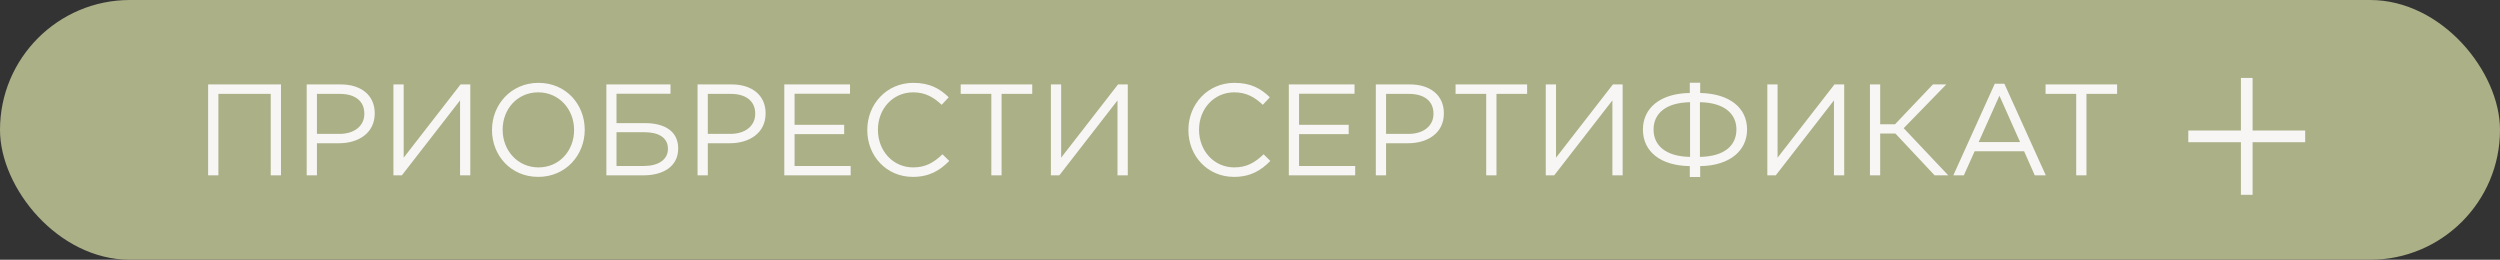
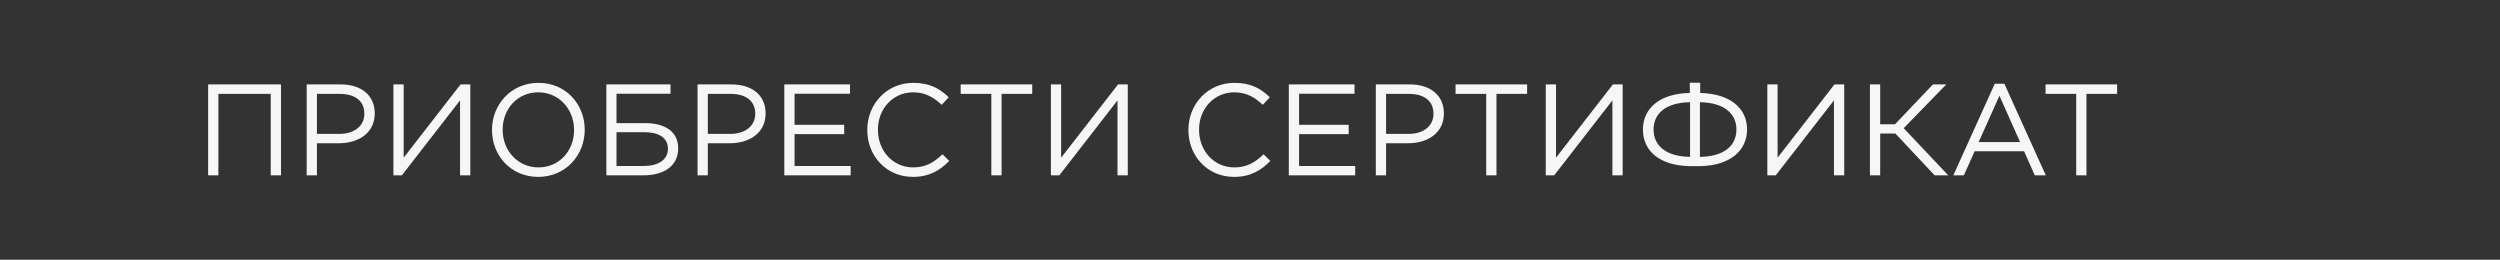
<svg xmlns="http://www.w3.org/2000/svg" width="385" height="40" viewBox="0 0 385 40" fill="none">
  <rect x="0" y="0" width="385" height="40" fill="#333333" stroke="none" />
-   <rect width="385" height="40" rx="20" fill="#ABB087" />
-   <path d="M32.052 27V13H43.272V27H41.692V14.46H33.632V27H32.052ZM47.228 27V13H52.468C55.628 13 57.708 14.68 57.708 17.44V17.48C57.708 20.5 55.188 22.06 52.208 22.06H48.808V27H47.228ZM48.808 20.62H52.268C54.588 20.62 56.108 19.38 56.108 17.54V17.5C56.108 15.5 54.608 14.46 52.348 14.46H48.808V20.62ZM72.427 27H70.847V15.46L61.887 27H60.587V13H62.167V24.28L70.927 13H72.427V27ZM82.888 27.24C78.628 27.24 75.768 23.9 75.768 20.04V20C75.768 16.14 78.668 12.76 82.928 12.76C87.188 12.76 90.048 16.1 90.048 19.96V20C90.048 23.86 87.148 27.24 82.888 27.24ZM82.928 25.78C86.128 25.78 88.408 23.22 88.408 20.04V20C88.408 16.82 86.088 14.22 82.888 14.22C79.688 14.22 77.408 16.78 77.408 19.96V20C77.408 23.18 79.728 25.78 82.928 25.78ZM93.38 27V13H103.26V14.44H94.94V18.96H99.34C102.36 18.96 104.44 20.22 104.44 22.84V22.88C104.44 25.68 102.06 27 99.12 27H93.38ZM94.94 25.56H99.18C101.3 25.56 102.86 24.64 102.86 22.94V22.9C102.86 21.14 101.34 20.36 99.26 20.36H94.94V25.56ZM107.423 27V13H112.663C115.823 13 117.903 14.68 117.903 17.44V17.48C117.903 20.5 115.383 22.06 112.403 22.06H109.003V27H107.423ZM109.003 20.62H112.463C114.783 20.62 116.303 19.38 116.303 17.54V17.5C116.303 15.5 114.803 14.46 112.543 14.46H109.003V20.62ZM120.783 27V13H130.903V14.44H122.363V19.22H130.003V20.66H122.363V25.56H131.003V27H120.783ZM140.581 27.24C136.541 27.24 133.561 24.06 133.561 20.04V20C133.561 16.04 136.541 12.76 140.641 12.76C143.181 12.76 144.721 13.64 146.101 14.98L145.021 16.14C143.821 15.02 142.541 14.22 140.621 14.22C137.521 14.22 135.201 16.74 135.201 19.96V20C135.201 23.24 137.521 25.78 140.621 25.78C142.541 25.78 143.801 25.04 145.141 23.76L146.181 24.78C144.741 26.26 143.101 27.24 140.581 27.24ZM152.665 27V14.46H147.945V13H158.965V14.46H154.245V27H152.665ZM173.677 27H172.097V15.46L163.137 27H161.837V13H163.417V24.28L172.177 13H173.677V27ZM190.034 27.24C185.994 27.24 183.014 24.06 183.014 20.04V20C183.014 16.04 185.994 12.76 190.094 12.76C192.634 12.76 194.174 13.64 195.554 14.98L194.474 16.14C193.274 15.02 191.994 14.22 190.074 14.22C186.974 14.22 184.654 16.74 184.654 19.96V20C184.654 23.24 186.974 25.78 190.074 25.78C191.994 25.78 193.254 25.04 194.594 23.76L195.634 24.78C194.194 26.26 192.554 27.24 190.034 27.24ZM198.478 27V13H208.598V14.44H200.058V19.22H207.698V20.66H200.058V25.56H208.698V27H198.478ZM211.876 27V13H217.116C220.276 13 222.356 14.68 222.356 17.44V17.48C222.356 20.5 219.836 22.06 216.856 22.06H213.456V27H211.876ZM213.456 20.62H216.916C219.236 20.62 220.756 19.38 220.756 17.54V17.5C220.756 15.5 219.256 14.46 216.996 14.46H213.456V20.62ZM228.876 27V14.46H224.156V13H235.176V14.46H230.456V27H228.876ZM249.888 27H248.308V15.46L239.348 27H238.048V13H239.628V24.28L248.388 13H249.888V27ZM260.229 27.26V25.58C255.649 25.52 253.009 23.28 253.009 19.96V19.94C253.009 16.7 255.609 14.38 260.229 14.32V12.74H261.829V14.32C266.389 14.42 269.049 16.62 269.049 19.94V19.96C269.049 23.16 266.429 25.52 261.829 25.58V27.26H260.229ZM254.649 19.94V19.96C254.649 22.36 256.469 24.1 260.269 24.16V15.74C256.509 15.8 254.649 17.5 254.649 19.94ZM267.409 19.94V19.92C267.409 17.56 265.589 15.8 261.789 15.74V24.16C265.549 24.1 267.409 22.42 267.409 19.94ZM284.009 27H282.429V15.46L273.469 27H272.169V13H273.749V24.28L282.509 13H284.009V27ZM287.97 27V13H289.55V19.14H291.83L297.67 13H299.73L293.17 19.74L300.03 27H297.93L291.89 20.56H289.55V27H287.97ZM300.813 27L307.193 12.9H308.673L315.053 27H313.353L311.713 23.3H304.093L302.433 27H300.813ZM304.713 21.88H311.093L307.913 14.74L304.713 21.88ZM319.735 27V14.46H315.015V13H326.035V14.46H321.315V27H319.735Z" fill="#F7F6F4" />
-   <path d="M346.9 20.1H355V21.9H346.9V30H345.1V21.9H337V20.1H345.1V12H346.9V20.1Z" fill="#F7F6F4" />
+   <path d="M32.052 27V13H43.272V27H41.692V14.46H33.632V27H32.052ZM47.228 27V13H52.468C55.628 13 57.708 14.68 57.708 17.44V17.48C57.708 20.5 55.188 22.06 52.208 22.06H48.808V27H47.228ZM48.808 20.62H52.268C54.588 20.62 56.108 19.38 56.108 17.54V17.5C56.108 15.5 54.608 14.46 52.348 14.46H48.808V20.62ZM72.427 27H70.847V15.46L61.887 27H60.587V13H62.167V24.28L70.927 13H72.427V27ZM82.888 27.24C78.628 27.24 75.768 23.9 75.768 20.04V20C75.768 16.14 78.668 12.76 82.928 12.76C87.188 12.76 90.048 16.1 90.048 19.96V20C90.048 23.86 87.148 27.24 82.888 27.24ZM82.928 25.78C86.128 25.78 88.408 23.22 88.408 20.04V20C88.408 16.82 86.088 14.22 82.888 14.22C79.688 14.22 77.408 16.78 77.408 19.96V20C77.408 23.18 79.728 25.78 82.928 25.78ZM93.38 27V13H103.26V14.44H94.94V18.96H99.34C102.36 18.96 104.44 20.22 104.44 22.84V22.88C104.44 25.68 102.06 27 99.12 27H93.38ZM94.94 25.56H99.18C101.3 25.56 102.86 24.64 102.86 22.94V22.9C102.86 21.14 101.34 20.36 99.26 20.36H94.94V25.56ZM107.423 27V13H112.663C115.823 13 117.903 14.68 117.903 17.44V17.48C117.903 20.5 115.383 22.06 112.403 22.06H109.003V27H107.423ZM109.003 20.62H112.463C114.783 20.62 116.303 19.38 116.303 17.54V17.5C116.303 15.5 114.803 14.46 112.543 14.46H109.003V20.62ZM120.783 27V13H130.903V14.44H122.363V19.22H130.003V20.66H122.363V25.56H131.003V27H120.783ZM140.581 27.24C136.541 27.24 133.561 24.06 133.561 20.04V20C133.561 16.04 136.541 12.76 140.641 12.76C143.181 12.76 144.721 13.64 146.101 14.98L145.021 16.14C143.821 15.02 142.541 14.22 140.621 14.22C137.521 14.22 135.201 16.74 135.201 19.96V20C135.201 23.24 137.521 25.78 140.621 25.78C142.541 25.78 143.801 25.04 145.141 23.76L146.181 24.78C144.741 26.26 143.101 27.24 140.581 27.24ZM152.665 27V14.46H147.945V13H158.965V14.46H154.245V27H152.665ZM173.677 27H172.097V15.46L163.137 27H161.837V13H163.417V24.28L172.177 13H173.677V27ZM190.034 27.24C185.994 27.24 183.014 24.06 183.014 20.04V20C183.014 16.04 185.994 12.76 190.094 12.76C192.634 12.76 194.174 13.64 195.554 14.98L194.474 16.14C193.274 15.02 191.994 14.22 190.074 14.22C186.974 14.22 184.654 16.74 184.654 19.96V20C184.654 23.24 186.974 25.78 190.074 25.78C191.994 25.78 193.254 25.04 194.594 23.76L195.634 24.78C194.194 26.26 192.554 27.24 190.034 27.24ZM198.478 27V13H208.598V14.44H200.058V19.22H207.698V20.66H200.058V25.56H208.698V27H198.478ZM211.876 27V13H217.116C220.276 13 222.356 14.68 222.356 17.44V17.48C222.356 20.5 219.836 22.06 216.856 22.06H213.456V27H211.876ZM213.456 20.62H216.916C219.236 20.62 220.756 19.38 220.756 17.54V17.5C220.756 15.5 219.256 14.46 216.996 14.46H213.456V20.62ZM228.876 27V14.46H224.156V13H235.176V14.46H230.456V27H228.876ZM249.888 27H248.308V15.46L239.348 27H238.048V13H239.628V24.28L248.388 13H249.888V27ZM260.229 27.26V25.58C255.649 25.52 253.009 23.28 253.009 19.96V19.94C253.009 16.7 255.609 14.38 260.229 14.32V12.74H261.829V14.32C266.389 14.42 269.049 16.62 269.049 19.94V19.96C269.049 23.16 266.429 25.52 261.829 25.58H260.229ZM254.649 19.94V19.96C254.649 22.36 256.469 24.1 260.269 24.16V15.74C256.509 15.8 254.649 17.5 254.649 19.94ZM267.409 19.94V19.92C267.409 17.56 265.589 15.8 261.789 15.74V24.16C265.549 24.1 267.409 22.42 267.409 19.94ZM284.009 27H282.429V15.46L273.469 27H272.169V13H273.749V24.28L282.509 13H284.009V27ZM287.97 27V13H289.55V19.14H291.83L297.67 13H299.73L293.17 19.74L300.03 27H297.93L291.89 20.56H289.55V27H287.97ZM300.813 27L307.193 12.9H308.673L315.053 27H313.353L311.713 23.3H304.093L302.433 27H300.813ZM304.713 21.88H311.093L307.913 14.74L304.713 21.88ZM319.735 27V14.46H315.015V13H326.035V14.46H321.315V27H319.735Z" fill="#F7F6F4" />
</svg>